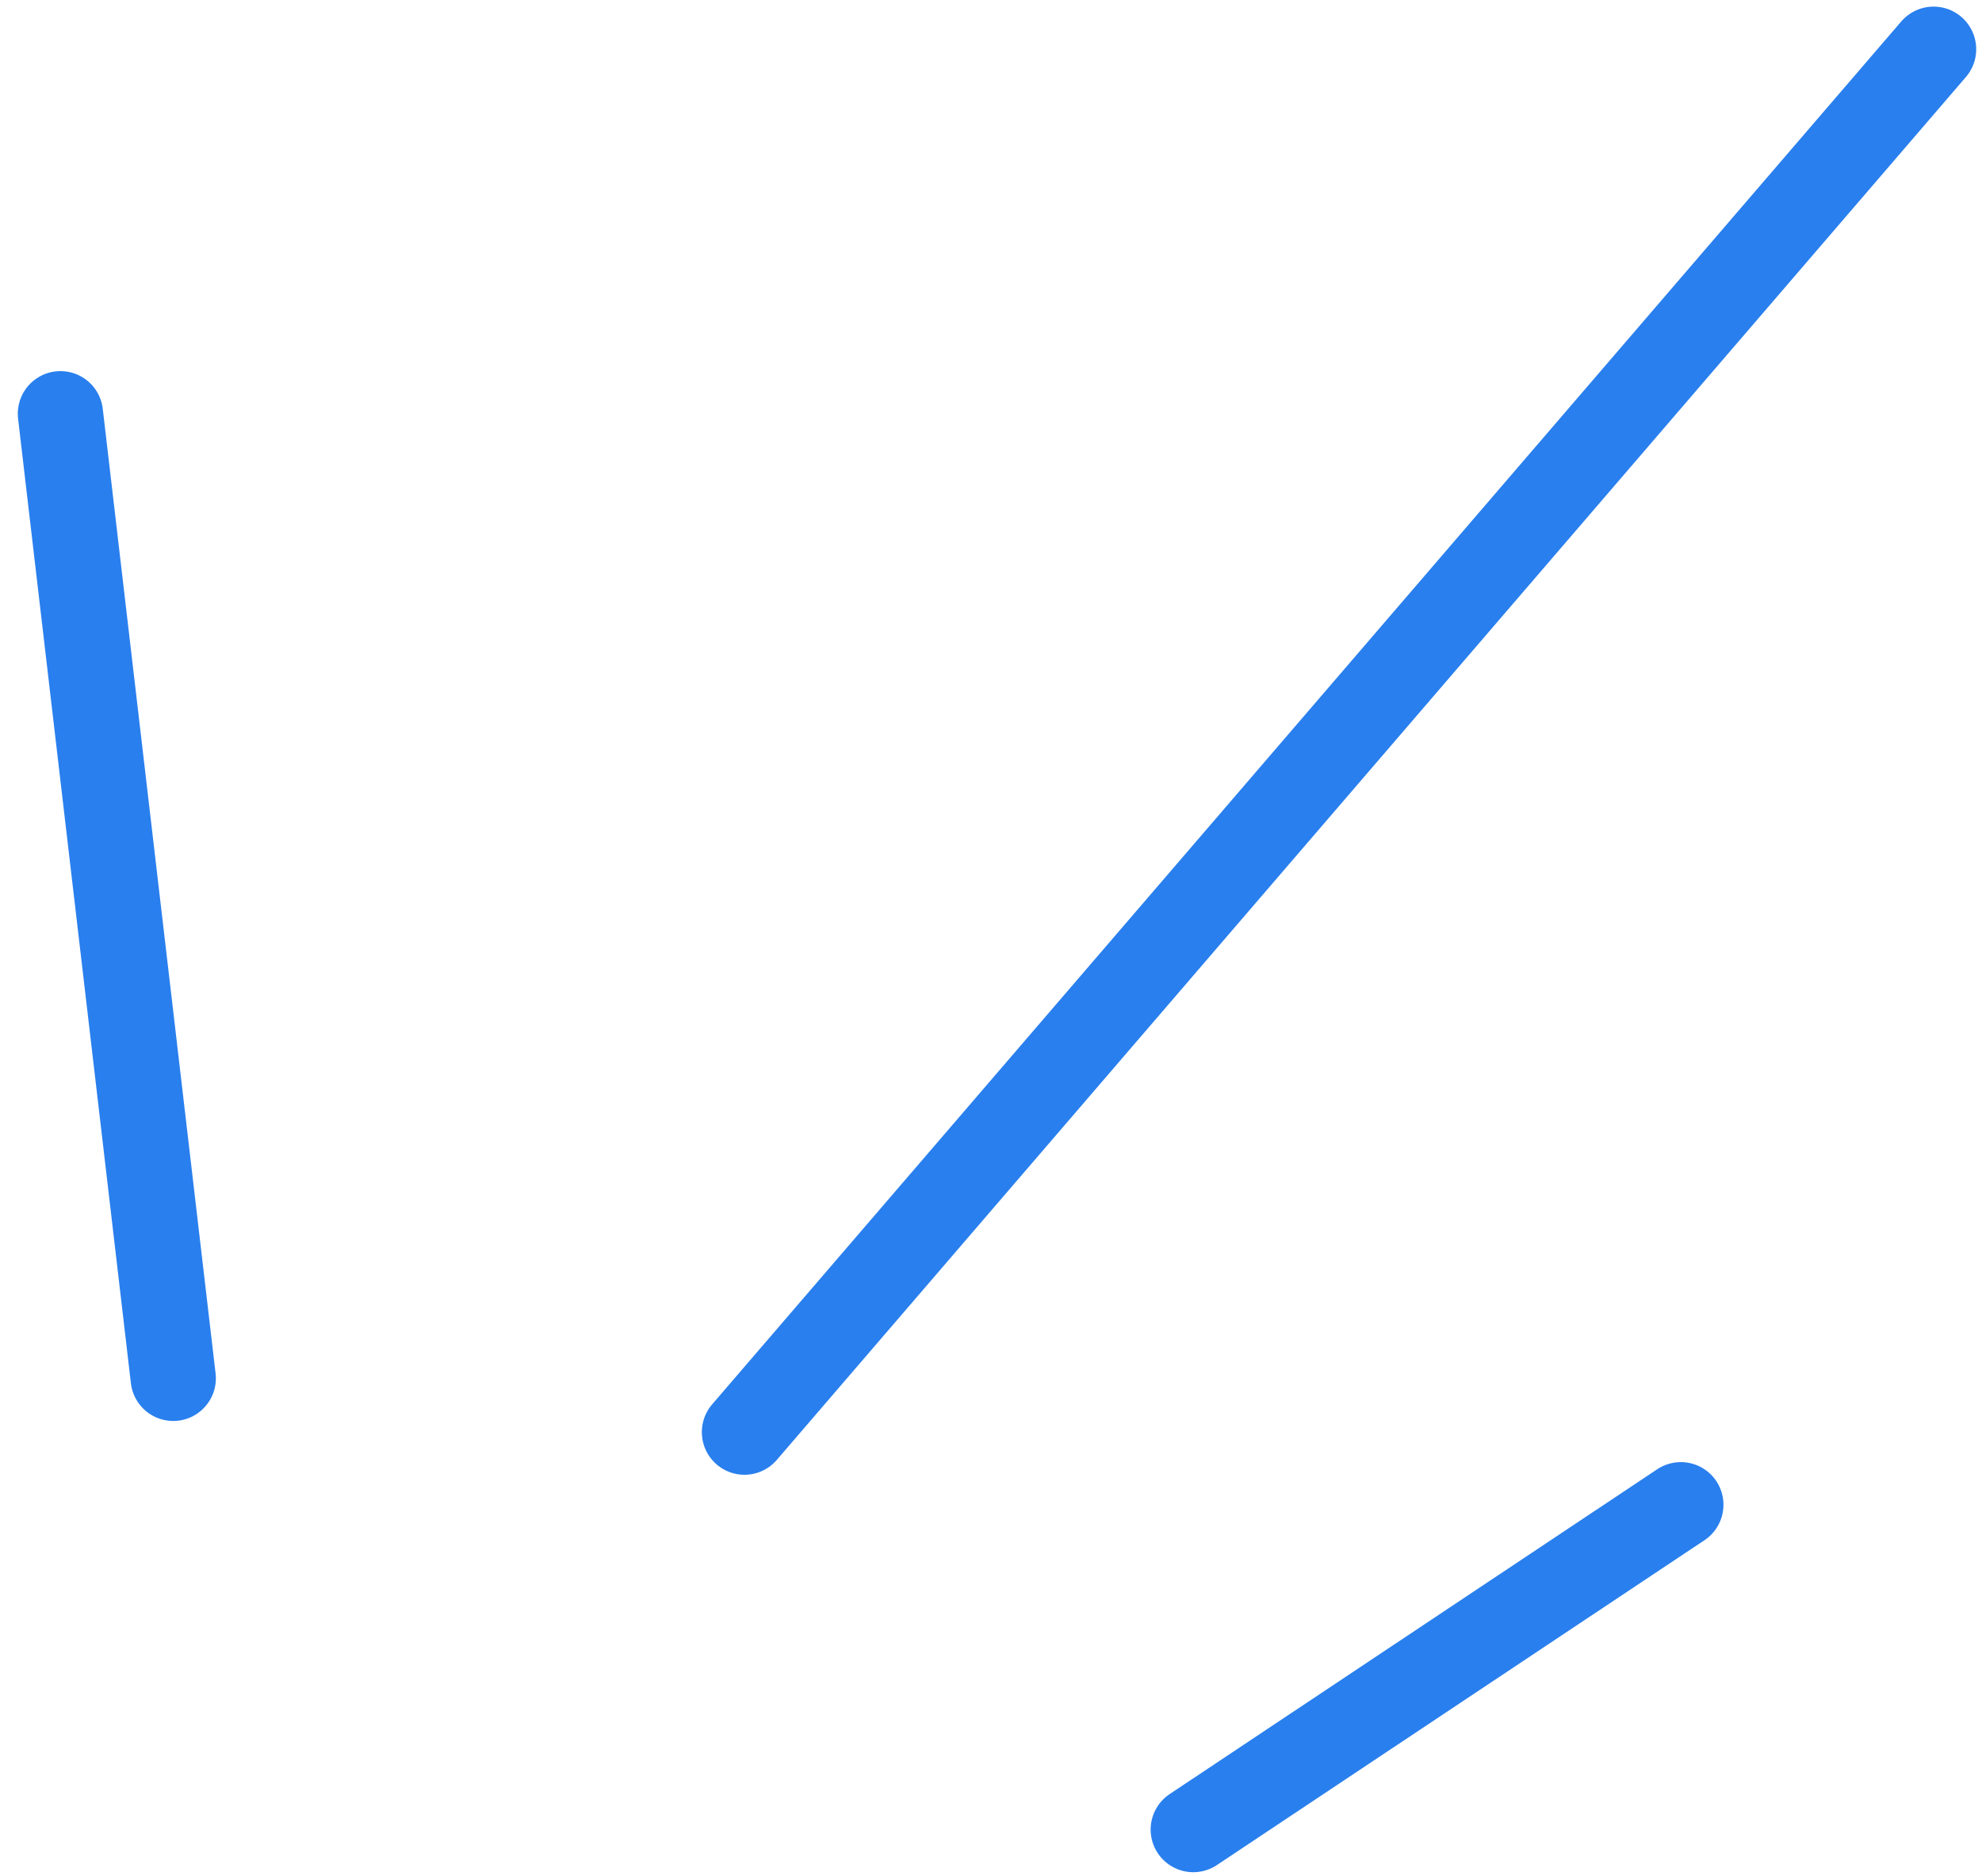
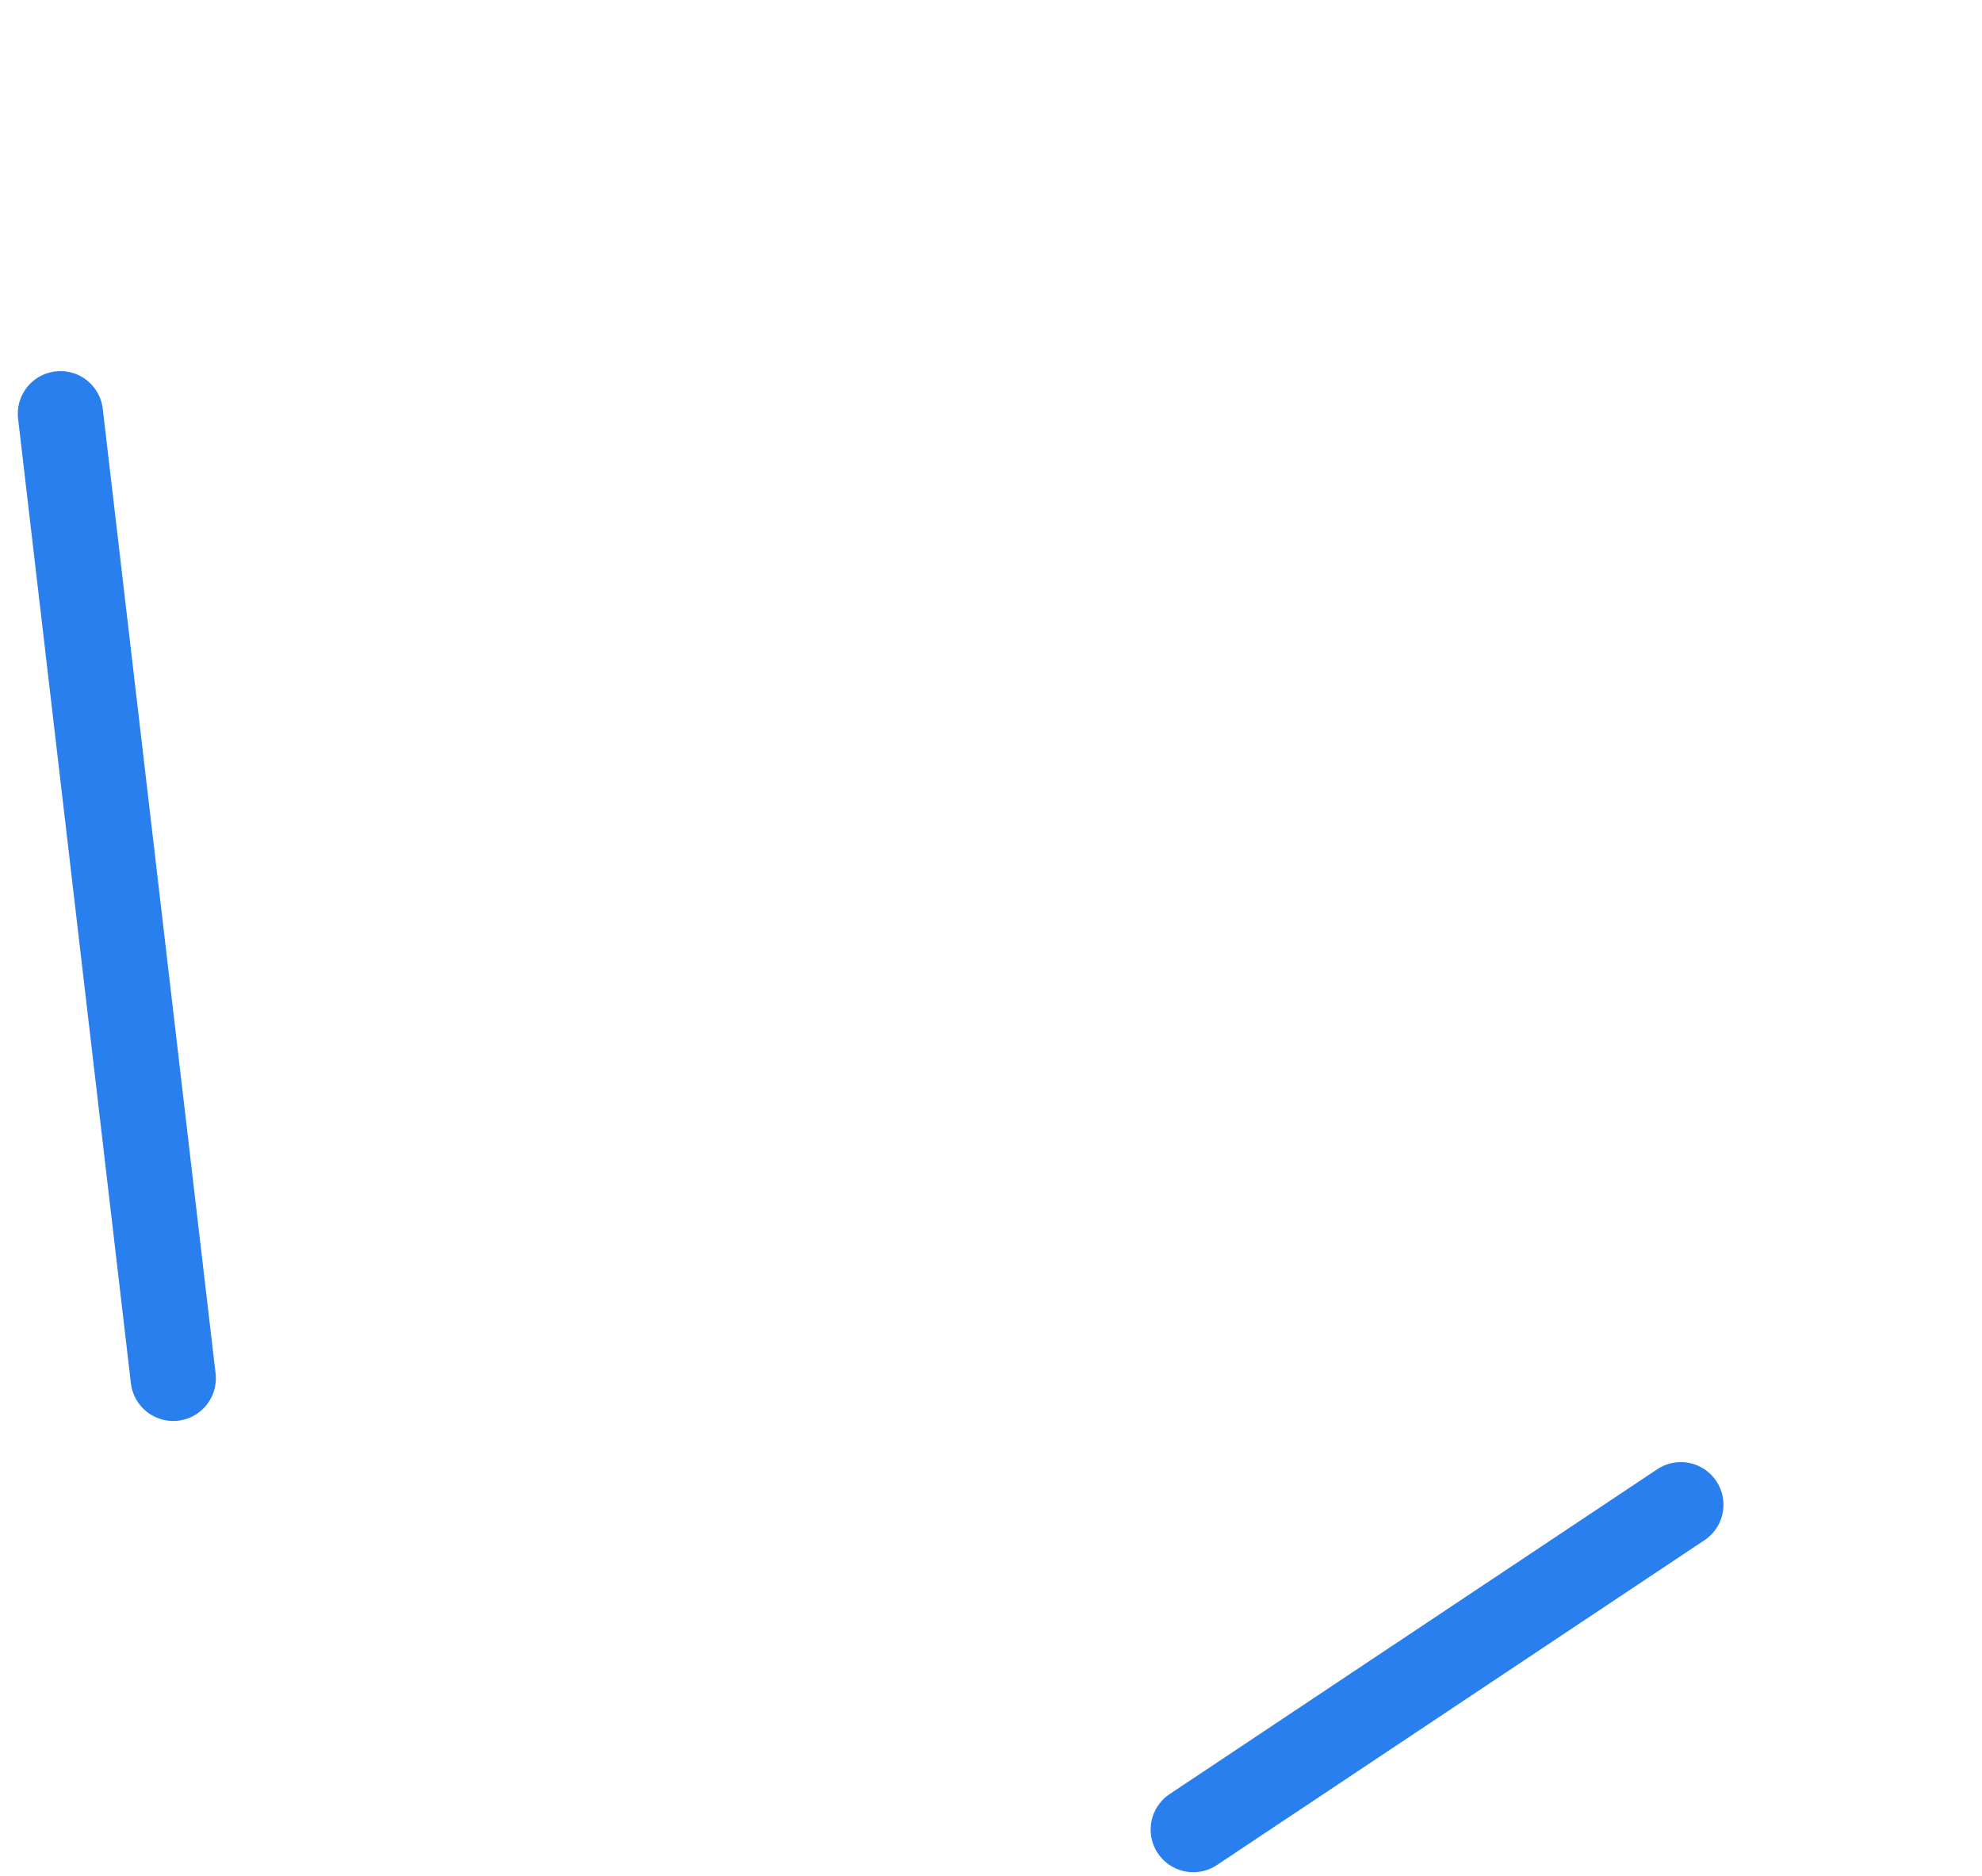
<svg xmlns="http://www.w3.org/2000/svg" width="93" height="88" viewBox="0 0 93 88" fill="none">
-   <path d="M8.129 64.667L2.835 19.411M34.932 67.191L90.728 2.31M78.869 70.597L55.991 85.837" stroke="#297FEE" stroke-width="4" stroke-linecap="round" />
+   <path d="M8.129 64.667L2.835 19.411M34.932 67.191M78.869 70.597L55.991 85.837" stroke="#297FEE" stroke-width="4" stroke-linecap="round" />
</svg>